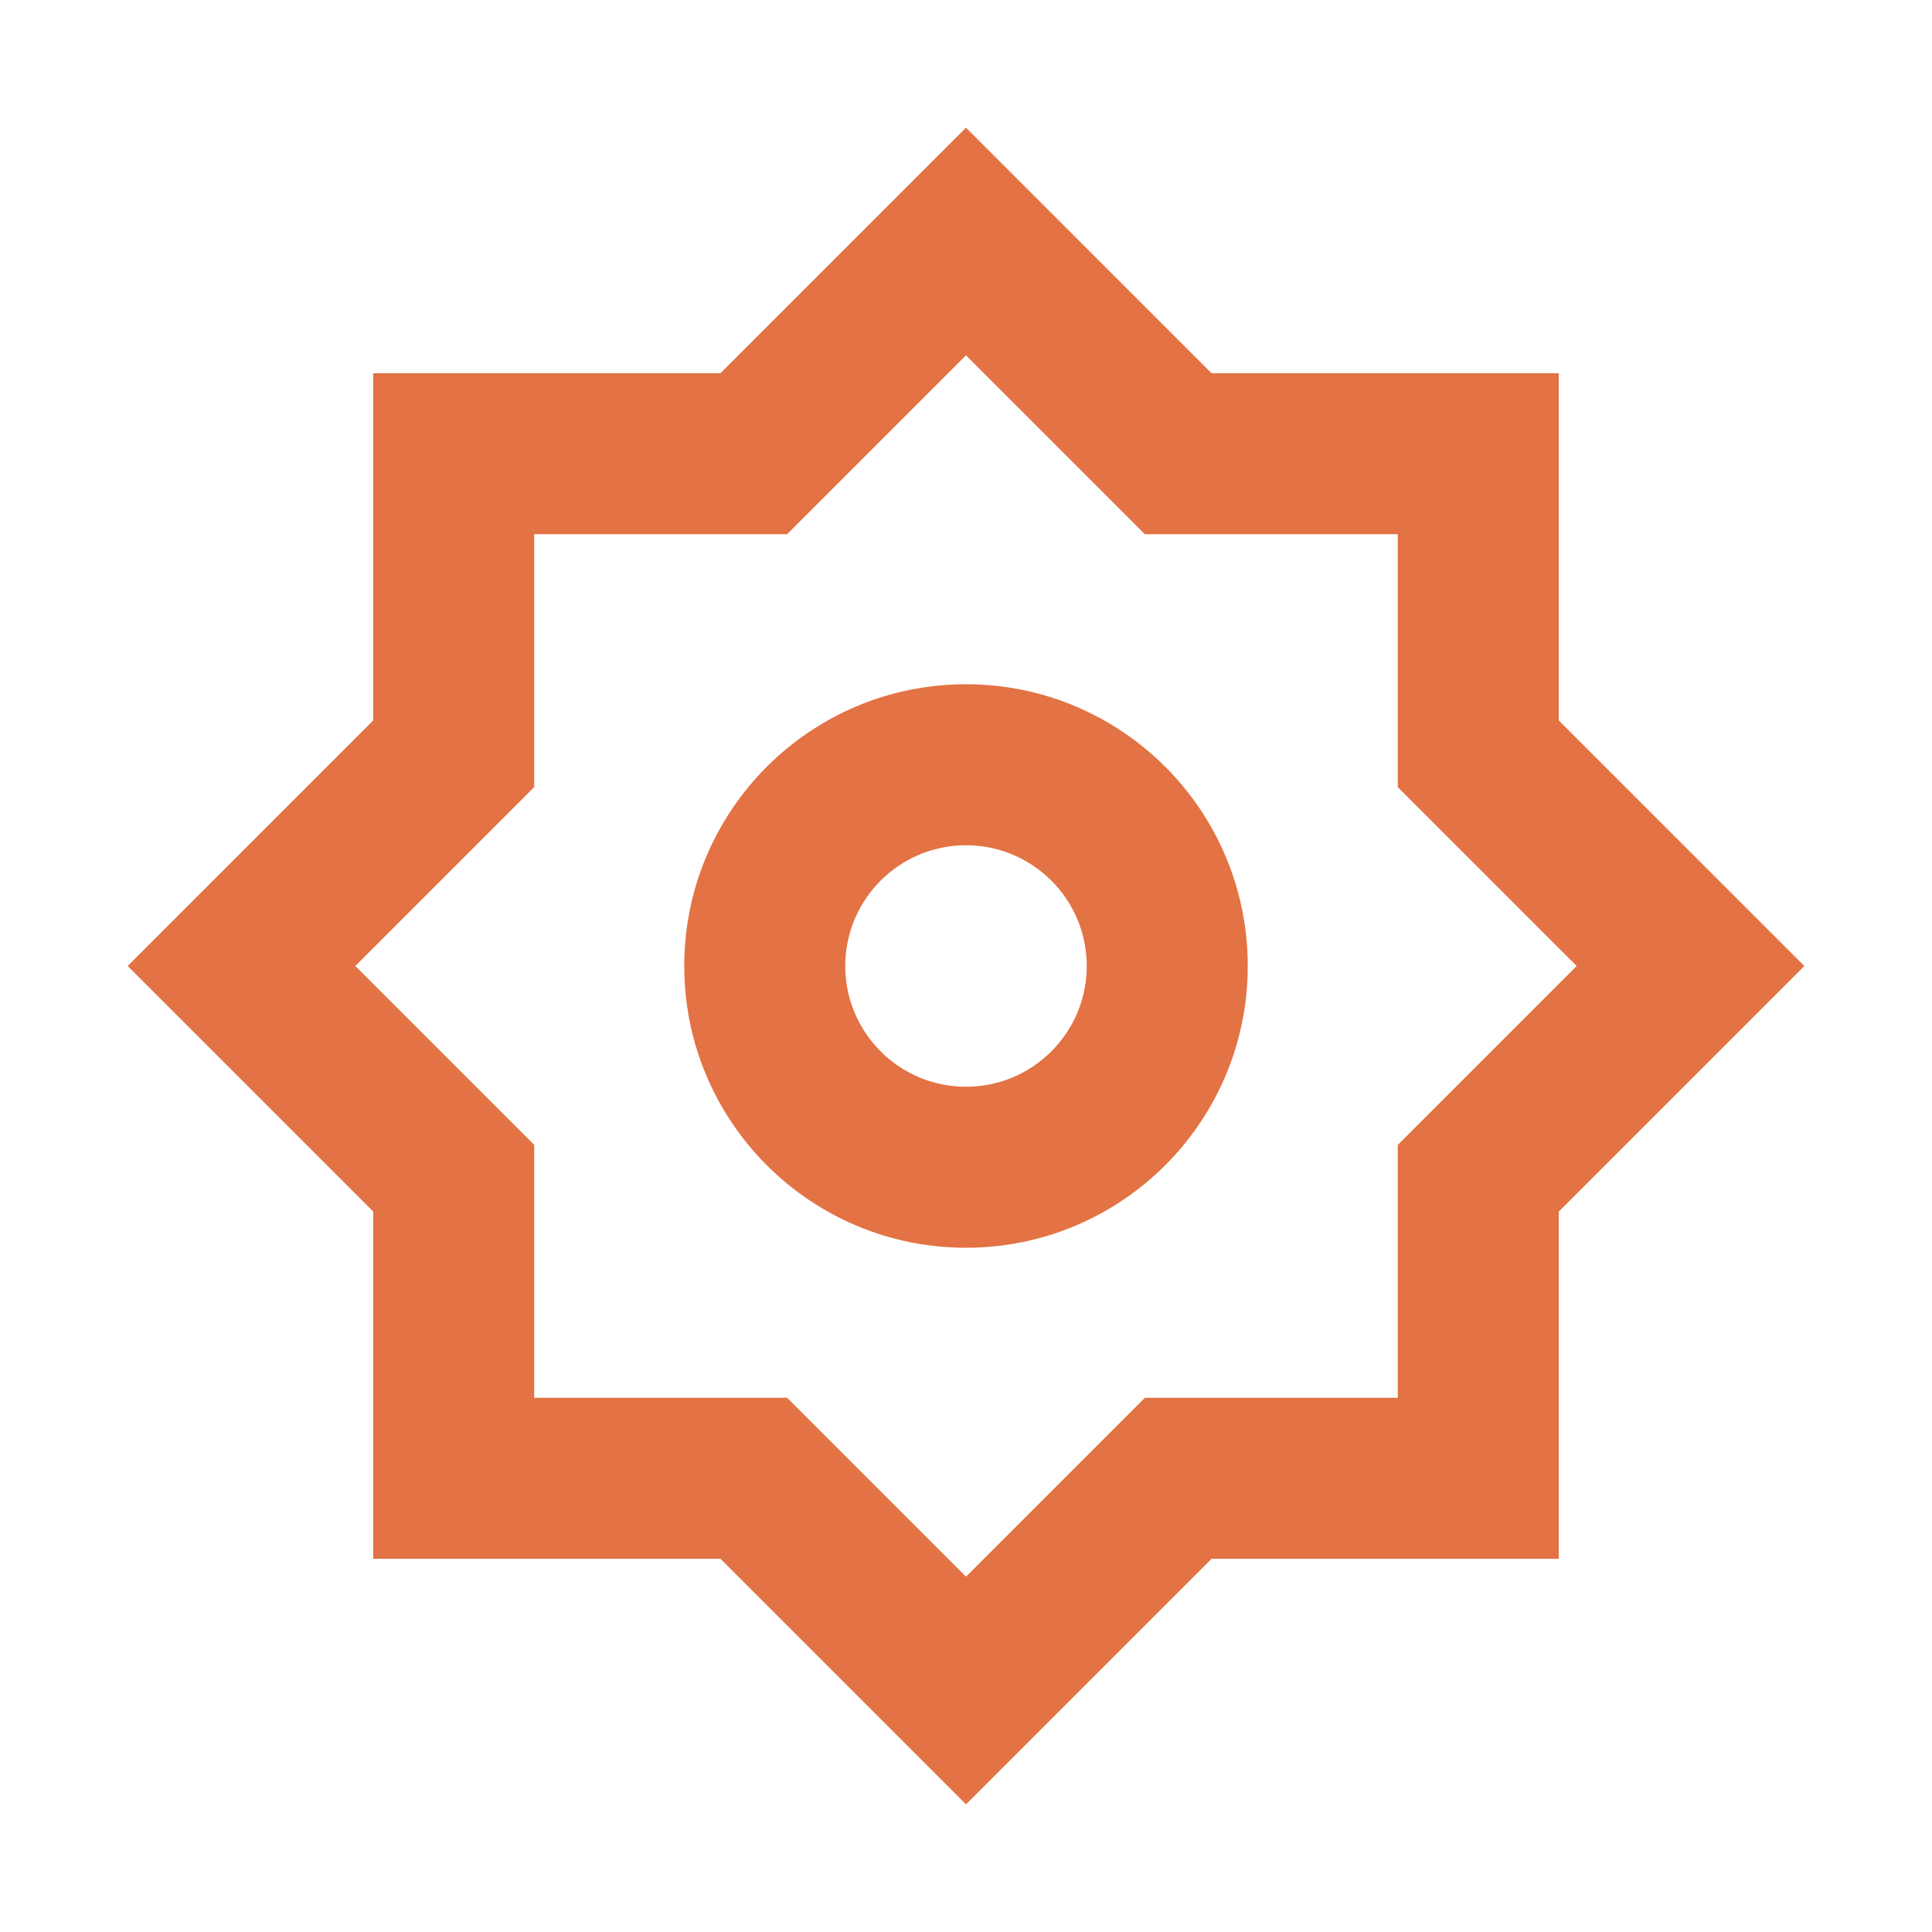
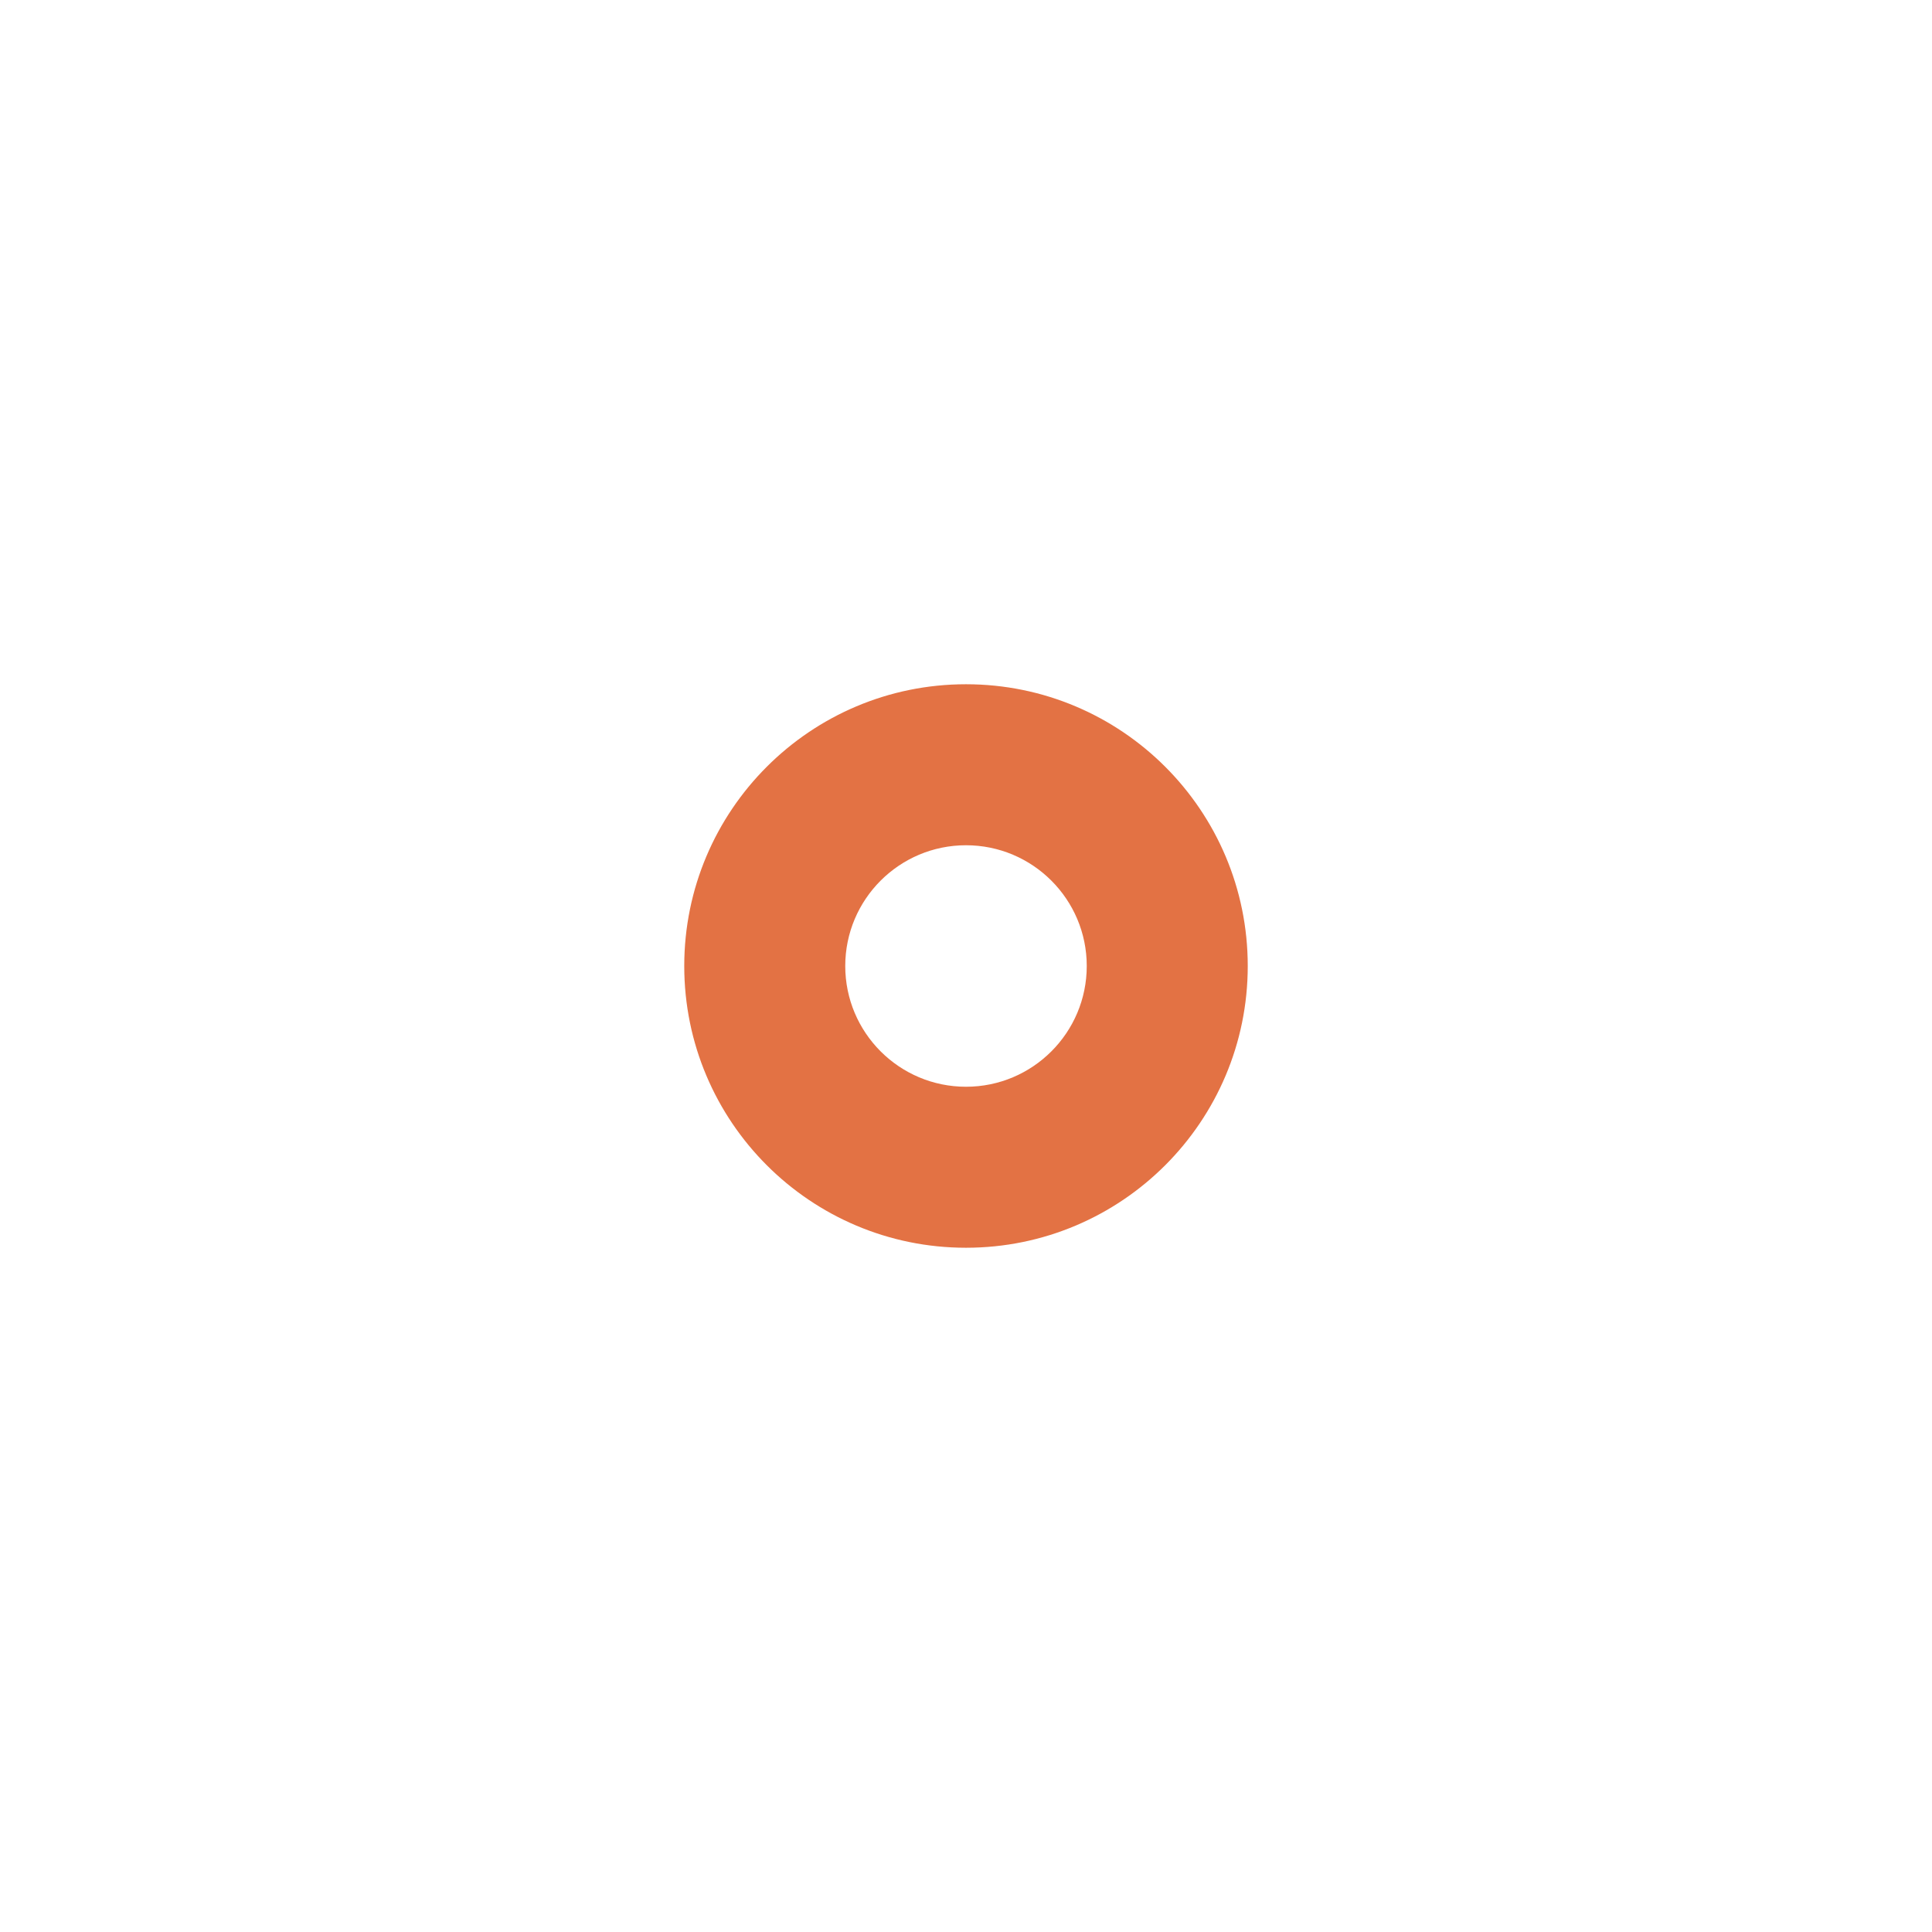
<svg xmlns="http://www.w3.org/2000/svg" width="24" height="24" viewBox="0 0 24 24" fill="none">
  <path fill-rule="evenodd" clip-rule="evenodd" d="M12 8.5C10.067 8.5 8.5 10.067 8.5 12C8.5 13.933 10.067 15.5 12 15.5C13.933 15.5 15.5 13.933 15.5 12C15.5 10.067 13.933 8.5 12 8.5ZM10.5 12C10.5 11.172 11.172 10.5 12 10.5C12.828 10.5 13.5 11.172 13.5 12C13.5 12.828 12.828 13.5 12 13.5C11.172 13.5 10.5 12.828 10.5 12Z" fill="#E37244" />
-   <path fill-rule="evenodd" clip-rule="evenodd" d="M15.05 4.636L12 1.586L8.95 4.636H4.636V8.95L1.586 12L4.636 15.05V19.364H8.95L12 22.414L15.05 19.364H19.364V15.05L22.414 12L19.364 8.95V4.636H15.05ZM9.778 6.636L12 4.414L14.222 6.636H17.364V9.778L19.586 12L17.364 14.222V17.364H14.222L12 19.586L9.778 17.364H6.636V14.222L4.414 12L6.636 9.778V6.636H9.778Z" fill="#E37244" />
</svg>